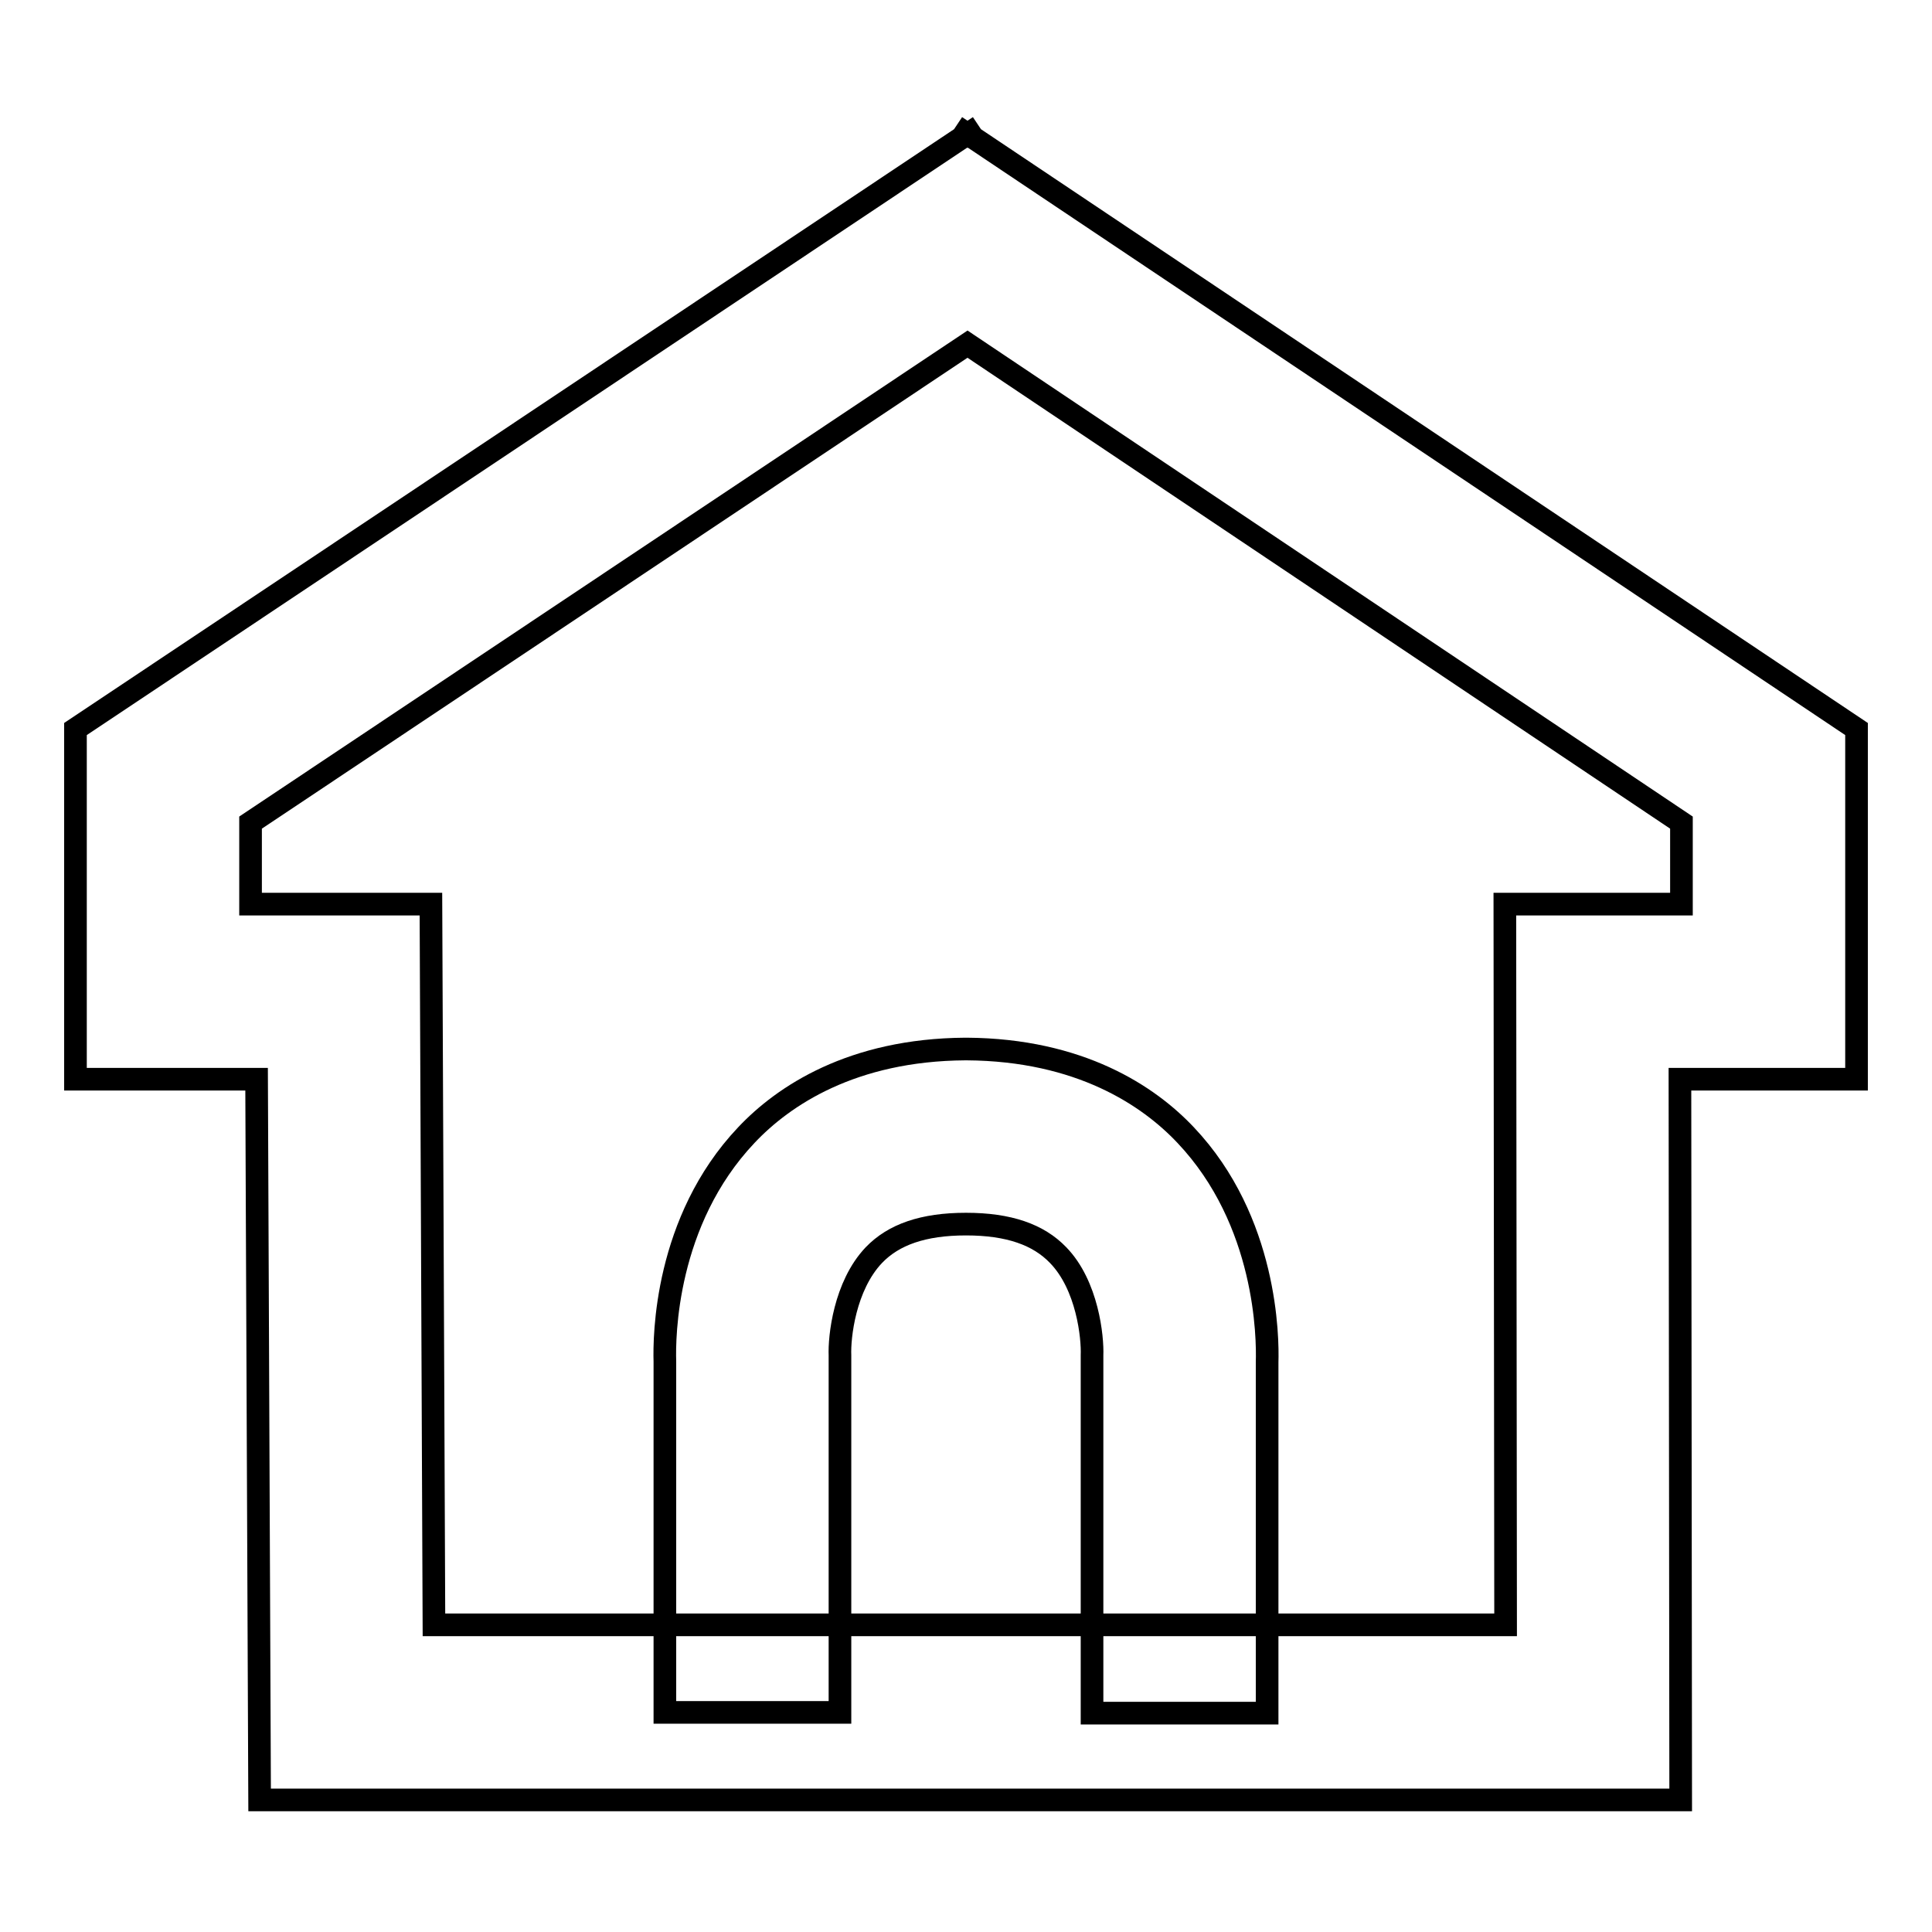
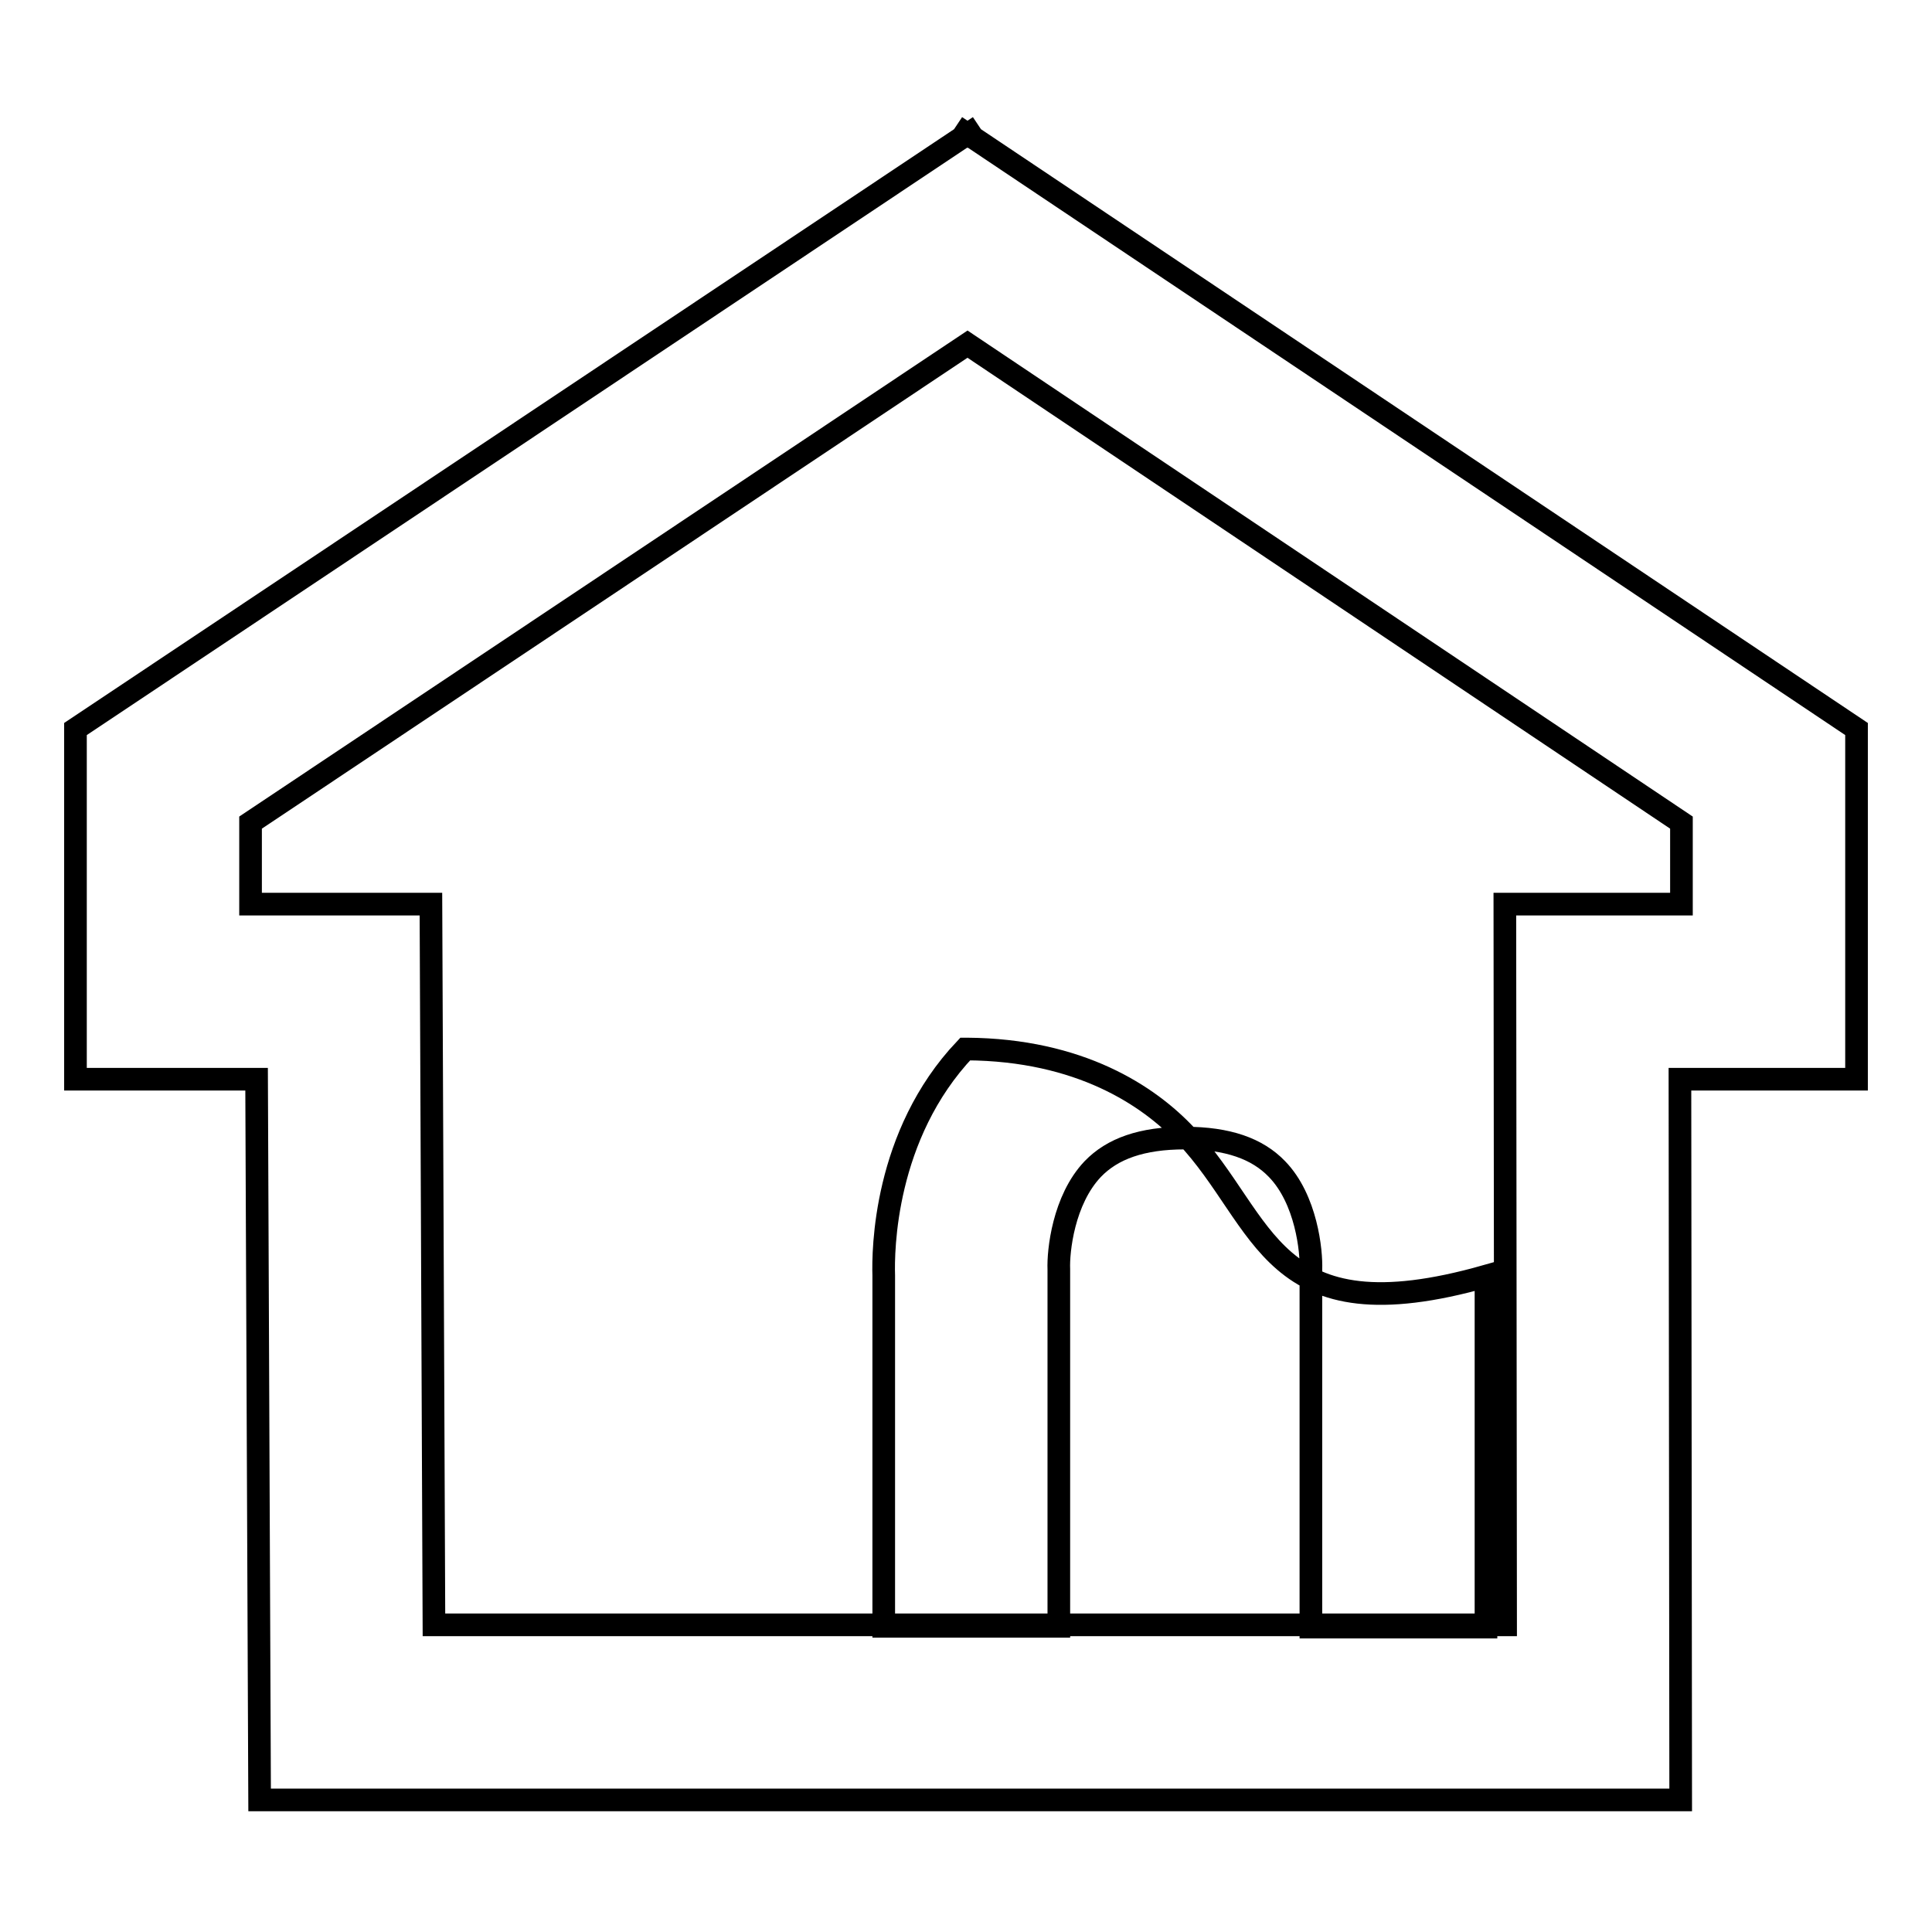
<svg xmlns="http://www.w3.org/2000/svg" version="1.1" x="0px" y="0px" viewBox="0 0 256 256" enable-background="new 0 0 256 256" xml:space="preserve">
  <g>
-     <path stroke-width="3" fill-opacity="0" stroke="#000000" d="M246,96.6L128.9,18.2l-0.4-0.6l-0.3,0.2l-0.3-0.2l-0.4,0.6L10,96.6V143h24l0.4,95.5h88.2h11h89.1l-0.1-95.5 H246V96.6L246,96.6z M222.8,119.8h-23.4l0.1,95.5h-65.9h-11H57.5l-0.4-95.5H33.2V109l95-63.4l94.6,63.4V119.8z M157.1,150.4 c-4.9-5.2-14-11.3-29-11.4v0c0,0-0.1,0-0.1,0s-0.1,0-0.1,0v0c-15,0.1-24.1,6.2-29,11.4c-10.8,11.4-10.9,26.8-10.8,30v46.5h23.2 v-46.7l0-0.2l0-0.4c-0.1-2.4,0.6-9.2,4.5-13.3c2.6-2.7,6.5-4.1,12.2-4.1c5.7,0,9.6,1.4,12.2,4.1c3.9,4,4.6,10.9,4.5,13.3l0,0.2 v47.2h23.2v-46.5C168,177.3,167.9,161.8,157.1,150.4z" />
+     <path stroke-width="3" fill-opacity="0" stroke="#000000" d="M246,96.6L128.9,18.2l-0.4-0.6l-0.3,0.2l-0.3-0.2l-0.4,0.6L10,96.6V143h24l0.4,95.5h88.2h11h89.1l-0.1-95.5 H246V96.6L246,96.6z M222.8,119.8h-23.4l0.1,95.5h-65.9h-11H57.5l-0.4-95.5H33.2V109l95-63.4l94.6,63.4V119.8z M157.1,150.4 c-4.9-5.2-14-11.3-29-11.4v0c0,0-0.1,0-0.1,0s-0.1,0-0.1,0v0c-10.8,11.4-10.9,26.8-10.8,30v46.5h23.2 v-46.7l0-0.2l0-0.4c-0.1-2.4,0.6-9.2,4.5-13.3c2.6-2.7,6.5-4.1,12.2-4.1c5.7,0,9.6,1.4,12.2,4.1c3.9,4,4.6,10.9,4.5,13.3l0,0.2 v47.2h23.2v-46.5C168,177.3,167.9,161.8,157.1,150.4z" />
  </g>
</svg>